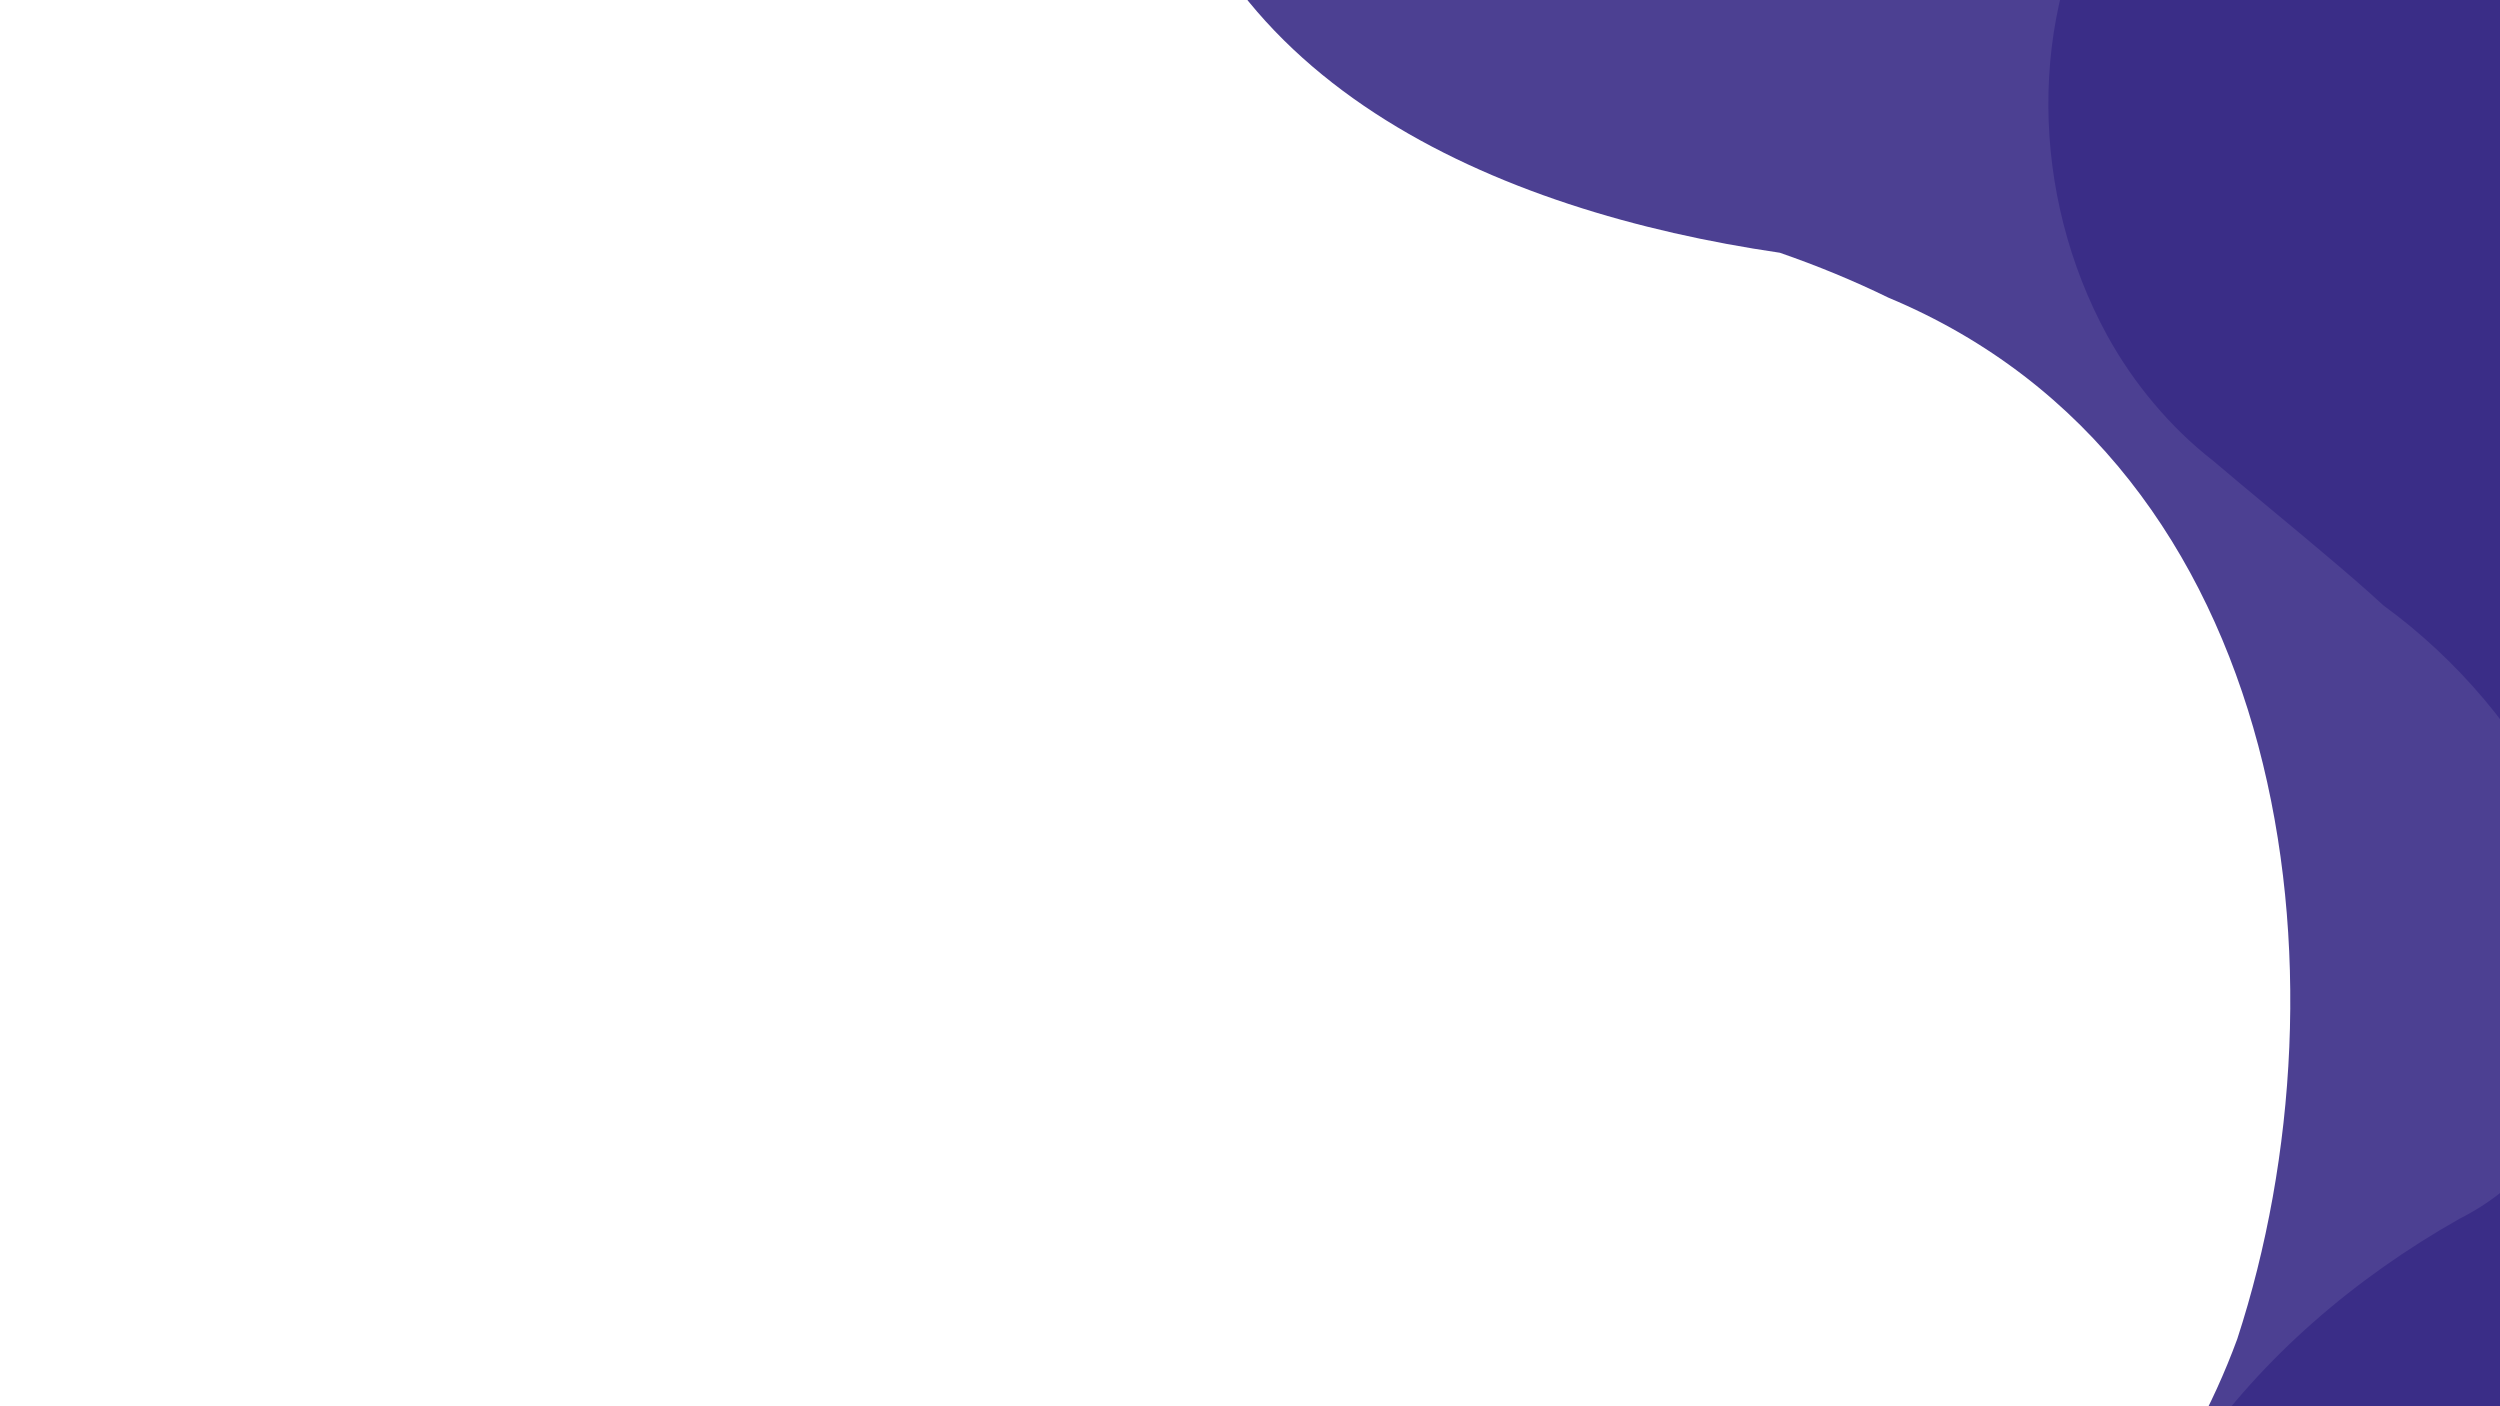
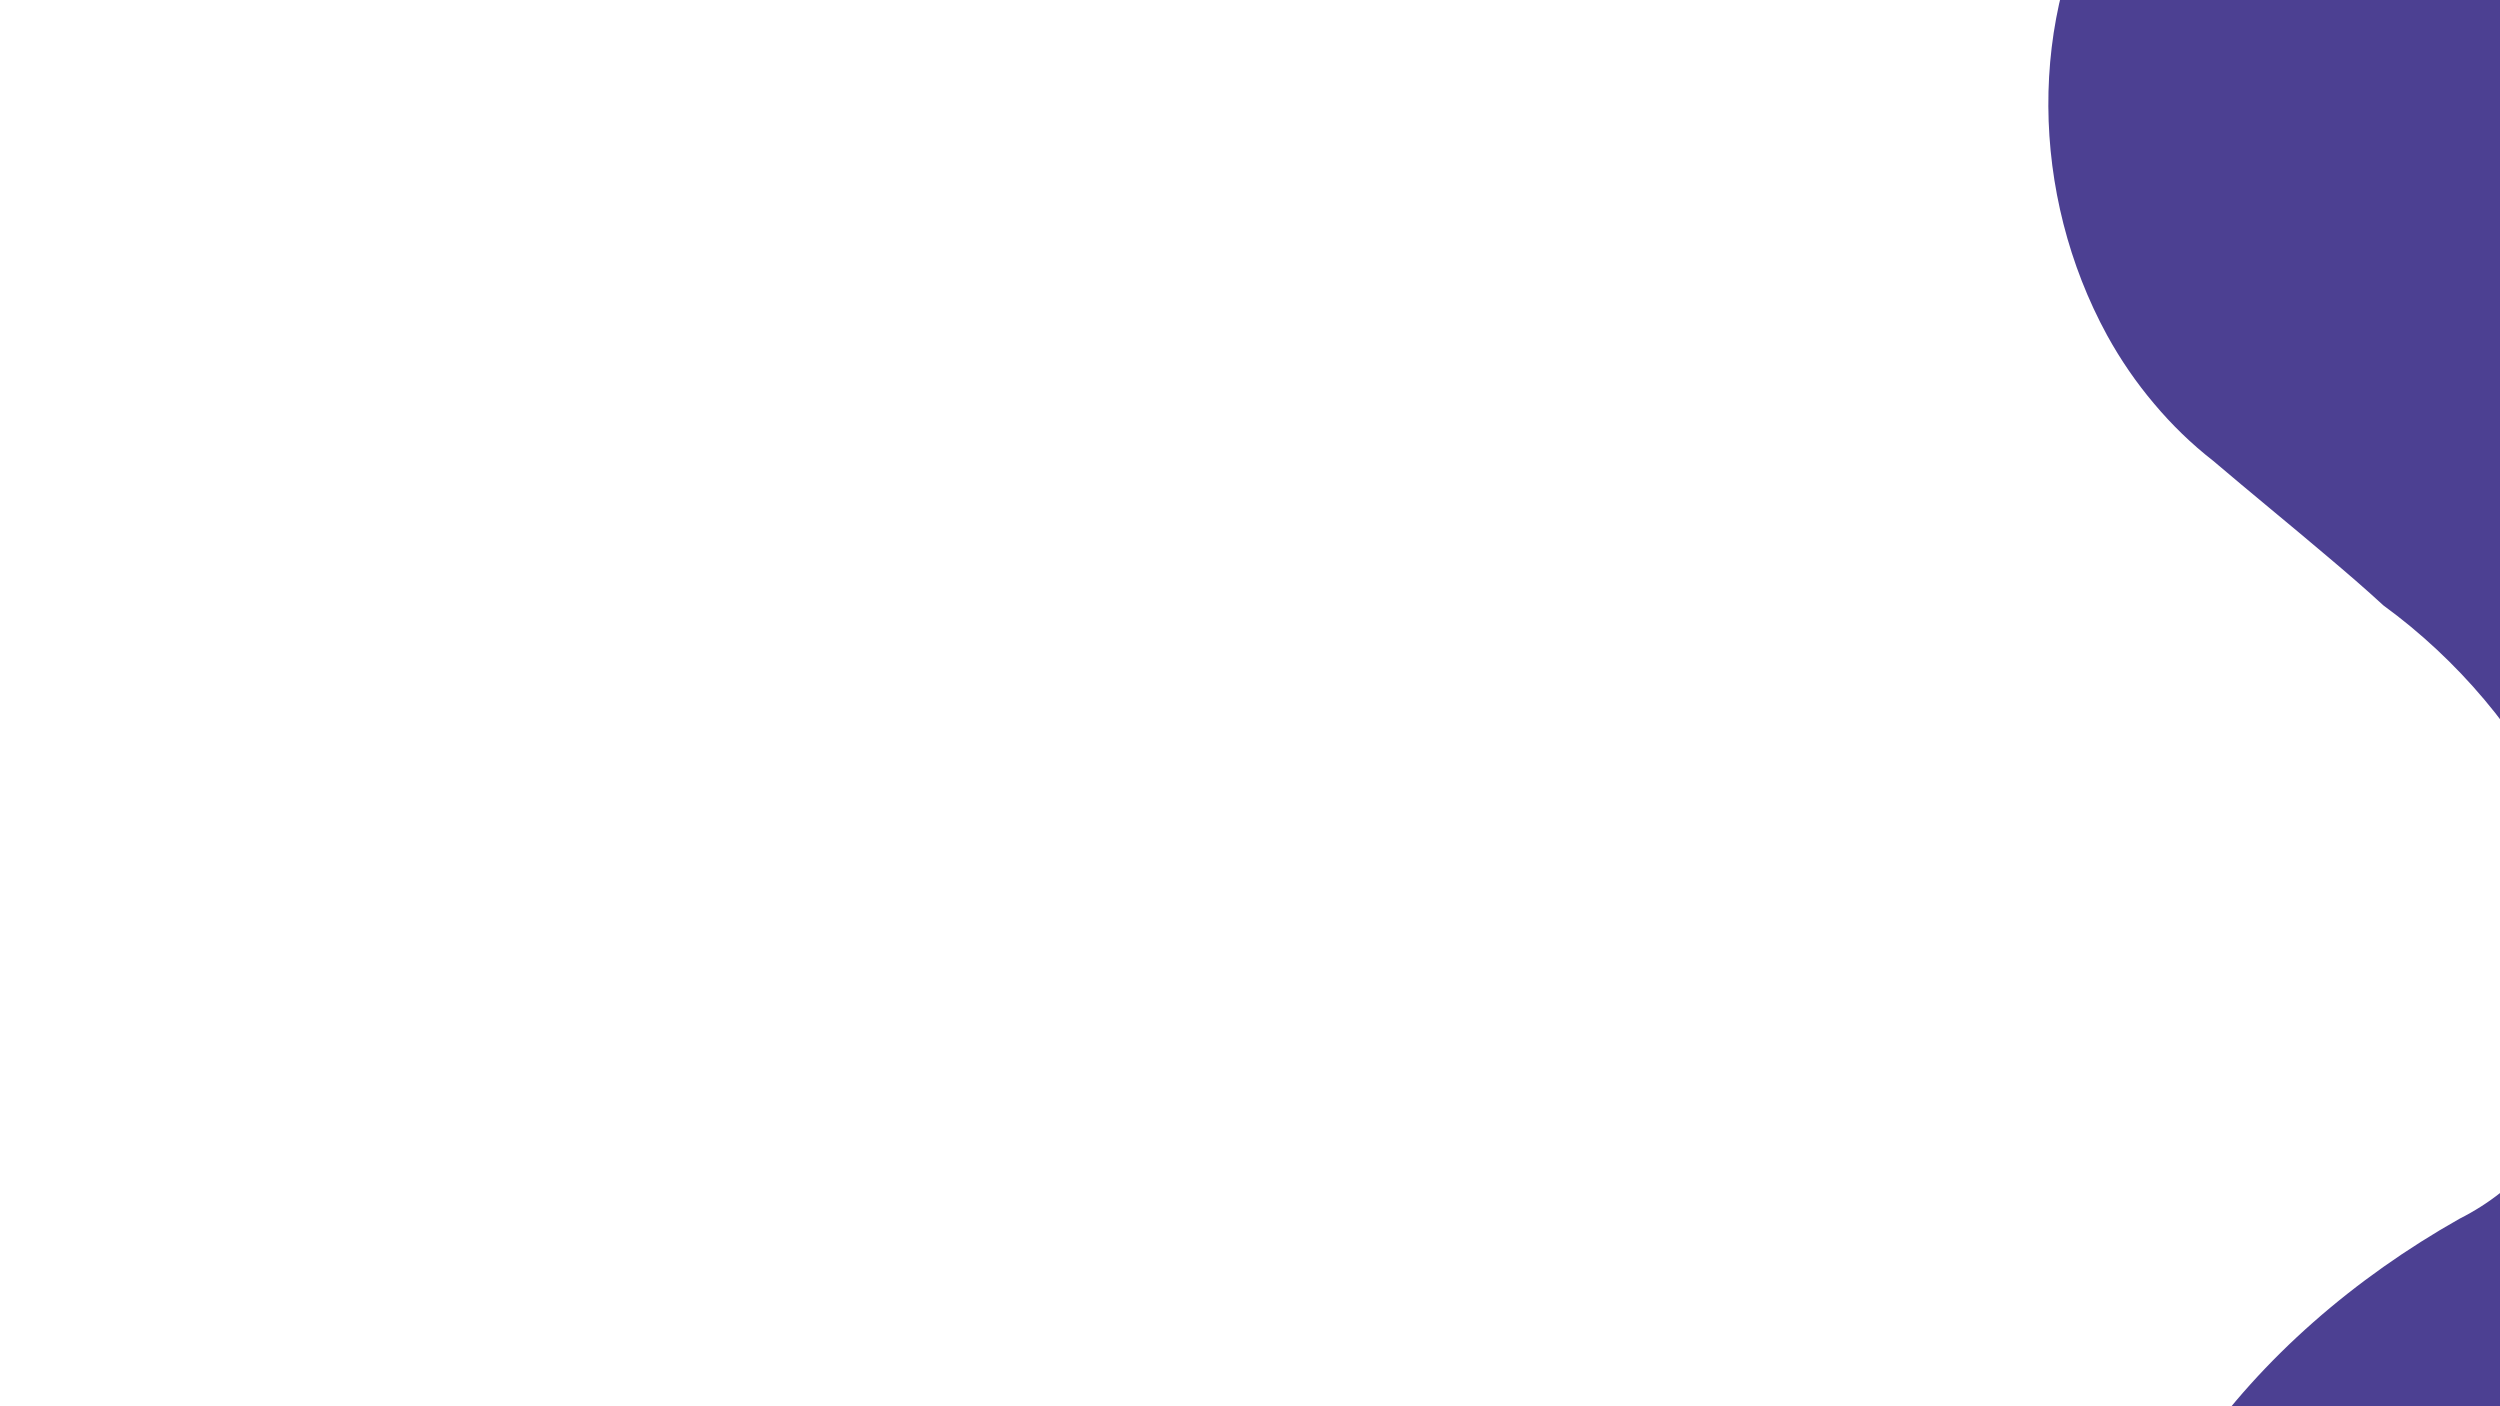
<svg xmlns="http://www.w3.org/2000/svg" id="Ebene_1" x="0px" y="0px" viewBox="0 0 1920 1080" style="enable-background:new 0 0 1920 1080;" xml:space="preserve">
  <path style="opacity:0.9;fill-rule:evenodd;clip-rule:evenodd;fill:#392C86;" d="M3115.2-432.2c187.5-71.8,438.3,5.9,480.7,214.1 c5.4,23.1,8.6,46.4,9.8,69.8c2.3,46.9-4,93.8-19.6,137.6c-7.7,21.9-17.7,42.9-30.1,63.1c-59.3,102.2-165.9,153.3-277.3,157.5 c-22.3,0.9-44.7-0.2-67.5-3.4c-81.9-15.4-155-54.4-221.8-100c-13.4-9.1-26.5-18.5-39.3-28.1c-117.1-68.3-261-65.3-386.7-43 c-23.7,4.8-47.2,11.5-70.1,20.3c-46,17.6-89.9,43.9-129.9,81c0,0-55.9,43.6-116.5,127.9c-15.1,21-30.5,44.7-45.4,70.8 c-25.3,43.2-43.2,90.1-53.5,138.5c-5,24.2-8.4,48.7-9.8,73.3c-8.8,72.8,5.7,139.9,36.3,200.4c10.2,20.3,22.1,39.8,35.5,58.5 c63,86.4,160.2,149.1,231.8,226.3c67.4,66.4,106,156.6,111.1,251.2c1.2,23.6,0.4,47.5-2.6,71.3c-21.8,121.2-86.7,239.3-177.6,325.3 c-18.6,17.2-38.3,32.6-58.9,46.5c-194.6,132.2-484,66.1-618.6-112.1c-15.1-20.3-29.1-42.7-41.3-67.5 c-18.4-37.3-33.2-79.9-42.9-128.5c-3.2-16.3-5.9-33.3-8.1-50.9c3.5-188.1,124.6-340.5,286-431.7c91.5-46.1,121.1-152.5,97.8-248.4 c-5-21.3-12.7-42.4-22.3-63c-29-61.7-77.1-118.2-133.9-159.6c-13.9-12.8-28.3-25.2-42.9-37.5c-29.1-24.7-58.9-48.9-87.9-73.6 c-16.7-13-31.8-27.7-45.4-43.9c-13.7-16.2-25.7-33.7-36-52.4c-59.1-108.2-61.2-244.9-0.5-348.2c90.1-151.2,264.4-230.9,438.7-198.9 c22.6,3.8,44.8,9.7,66.3,17.8c21.6,8.1,42.4,18.6,62.3,31.4c16.6,9.2,33.7,19.8,51.3,32.1c17.6,12.3,35.5,26.2,53.8,42.1 c0,0,59,36.8,142.6,53.3c14,2.8,28.6,5,43.8,6.3c58.8,2.9,112.8-7.9,163.6-27.3c25.4-9.7,50-21.5,74.1-34.8 c60.4-32.3,115-71.6,169-111.5c18.1-13.3,36-26.6,54.4-39.8c40.6-25.6,80.7-54.5,117.4-75C3091-417.5,3115.2-432.2,3115.2-432.2z" />
-   <path style="opacity:0.9;fill-rule:evenodd;clip-rule:evenodd;fill:#392C86;" d="M-21.4,1642c9.6-18.7,20.7-37.2,33.7-55.7 c15.6-22,32.8-42.8,51.3-62.1c18.6-19.3,38.5-37.1,59.7-53.4c321.2-258,703.9,18.1,1060.2-35.3c36.8-3.5,73-9.6,108.5-18.7 c106.4-27.4,205.8-82.3,292.2-178.8c19.9-20.8,38.3-42.4,55-64.9c33.4-44.9,60.1-93.2,79-144.7c90.9-278.4,41.4-670.7-267.9-799.8 c-26.8-13.1-54.8-24.6-83.4-34.5c-215.9-31.6-451.8-130.3-485.1-372.1c-5.3-25.1-9.4-51.4-12-79c-3-195.8,159.5-392.5,362.7-409.1 c26-4.1,52.6-5.9,79.3-6.2c79.9-0.4,160.9,16.1,233,45.2c22.8,10.8,45.7,21.9,68.2,33.4c160.7,65.3,339.3,217.3,289.2,421 c-4.4,17.6-9.7,35.2-15.3,52.7h331.2l65.5,754.1c21.5,7.8,43.4,14.5,65.8,19.7c148.1,37.3,296.6,65.3,417.7,156.2 c28.1,22.1,54,47.4,76.2,76.4c66.4,86.9,98.8,206.8,56.3,372c0,0-106.6,585.5-785.3,388.5c0,0-247.7-132-503.5-77.2 c-36.6,7.8-73.3,19.4-109.7,35.7c-105.1,44.7-194,123.4-252.3,214.4c-128.2,202.5-175.8,462.6-388.7,597.5 c-26,17.3-53.8,32.9-83.2,46.2c-118.5,58-253.1,52.3-374.8,7.8c-24.4-9.1-48.3-19.4-71.3-31.2C139.8,2340.8-19,2171.4-59.1,1951.3 c-6.2-31.7-10-64.9-10.3-99C-70,1784.1-57.1,1712.2-21.4,1642z" />
</svg>